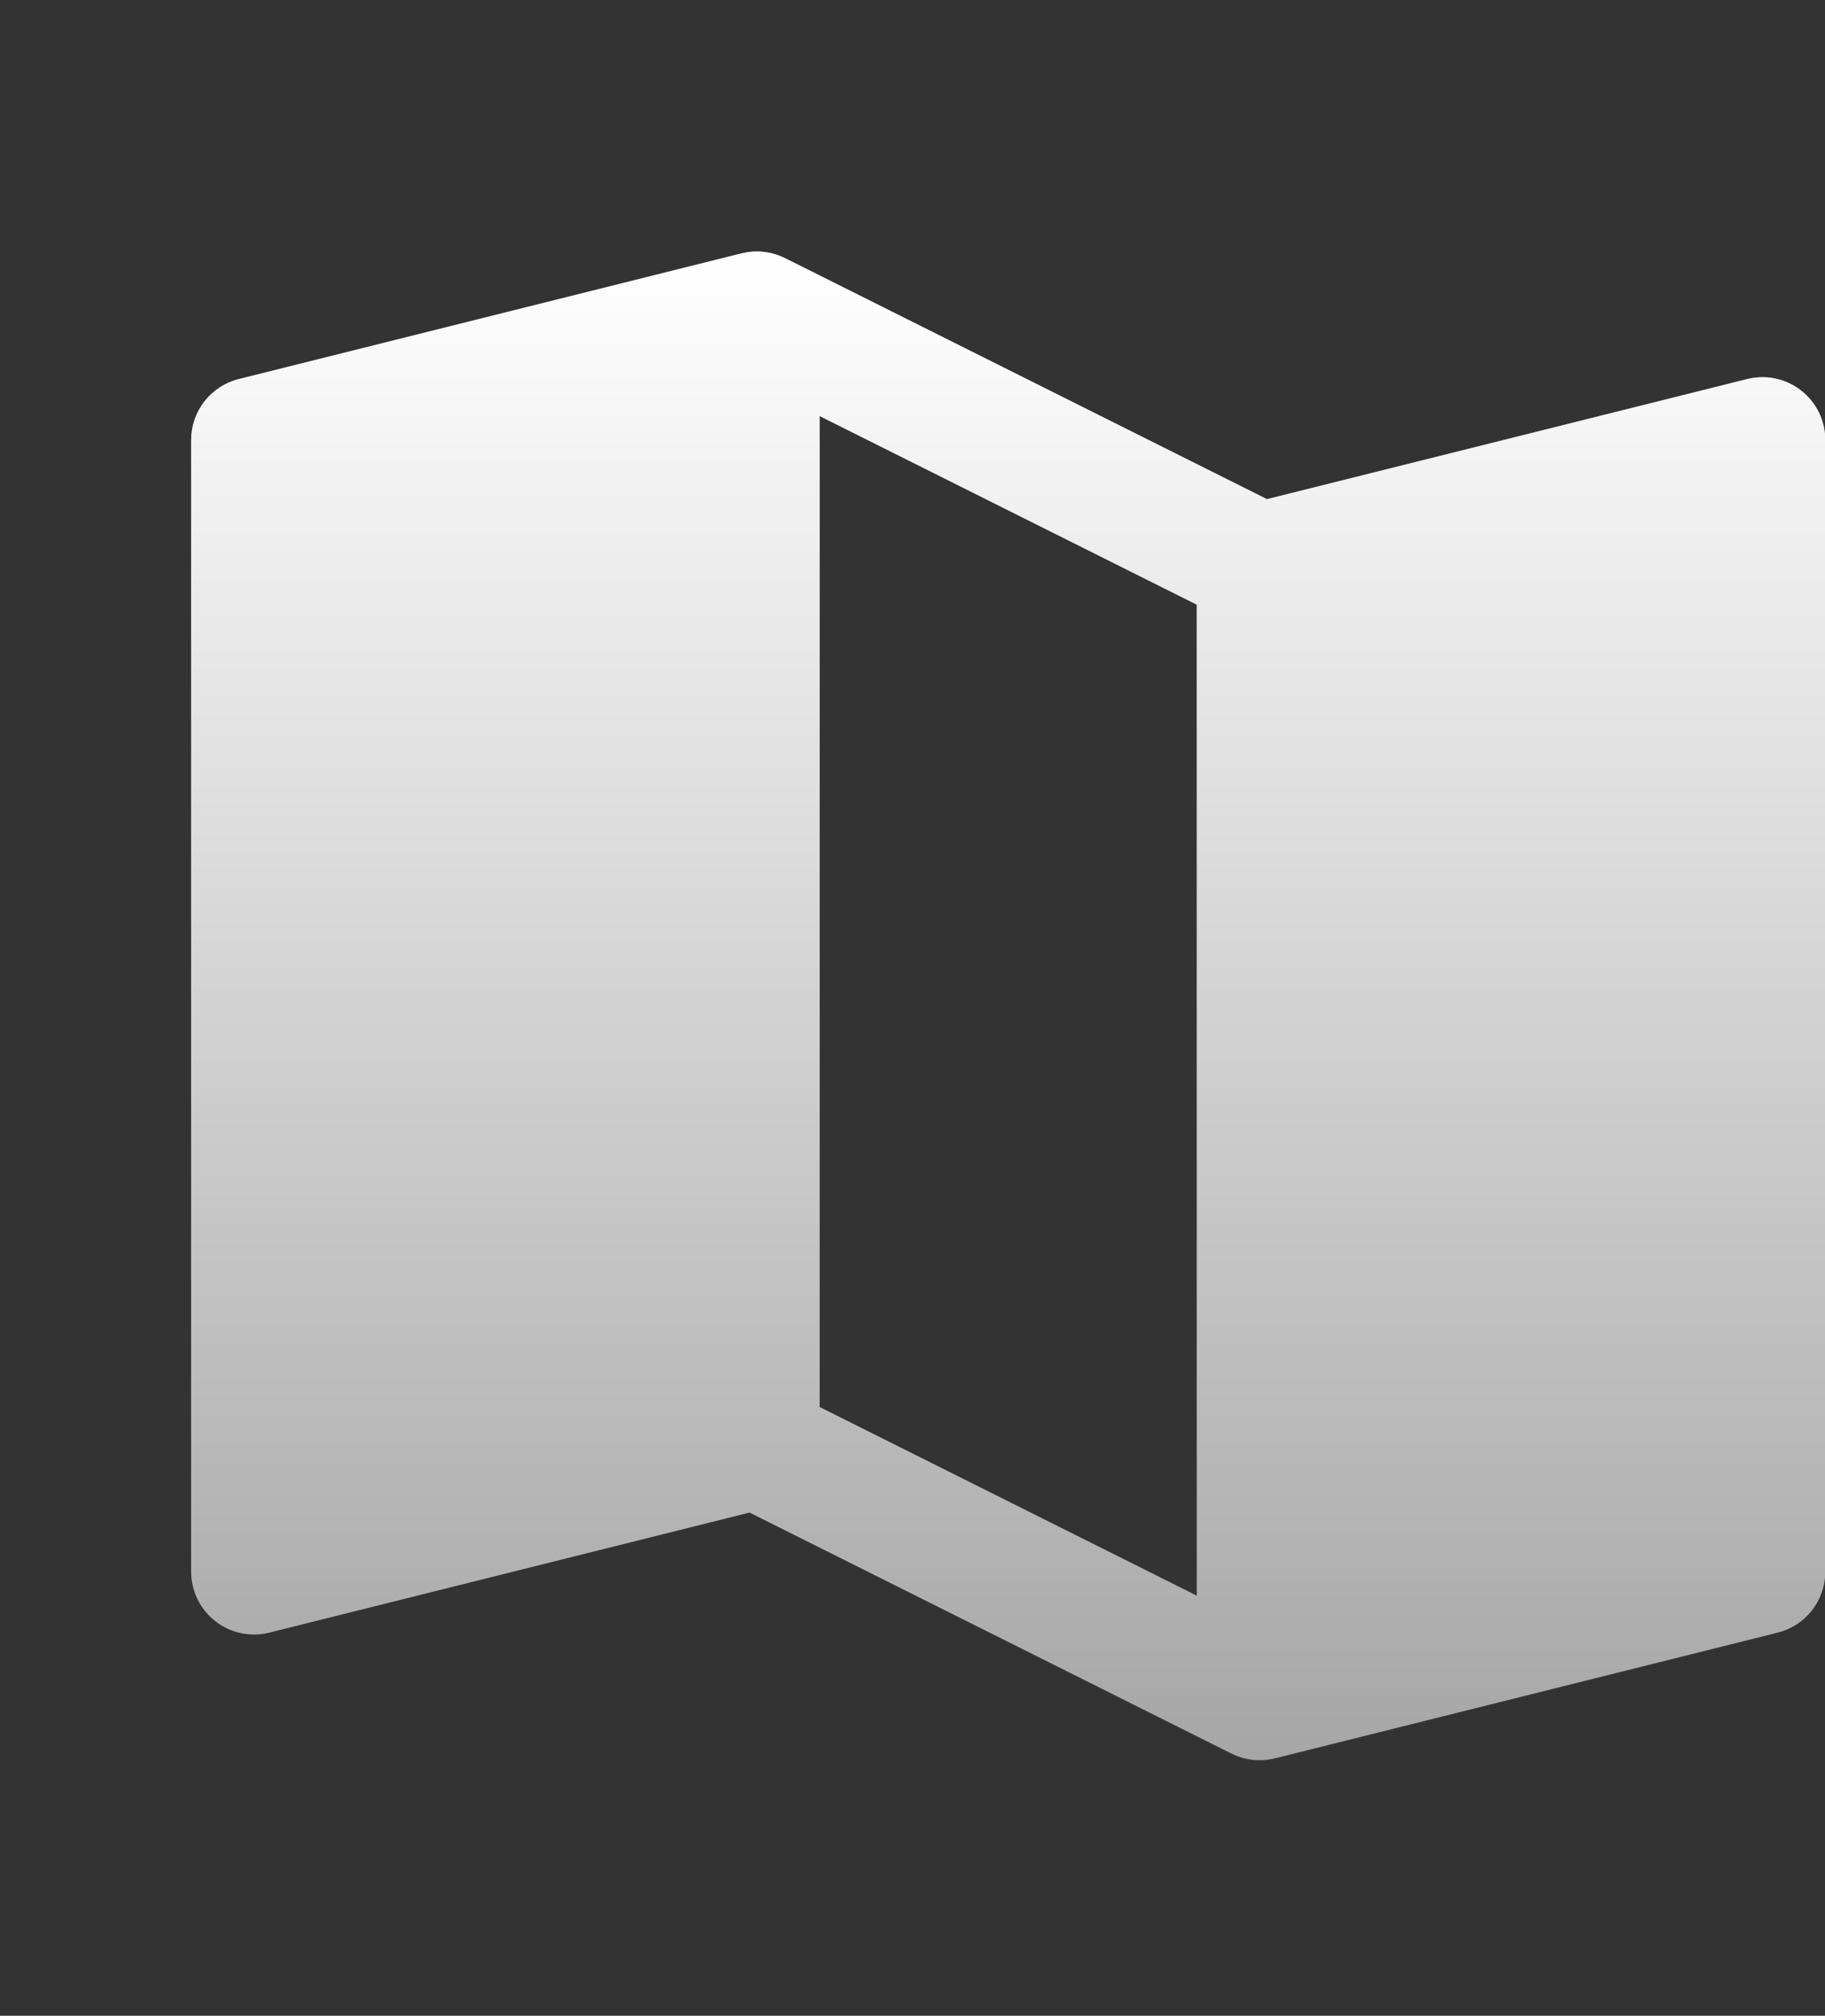
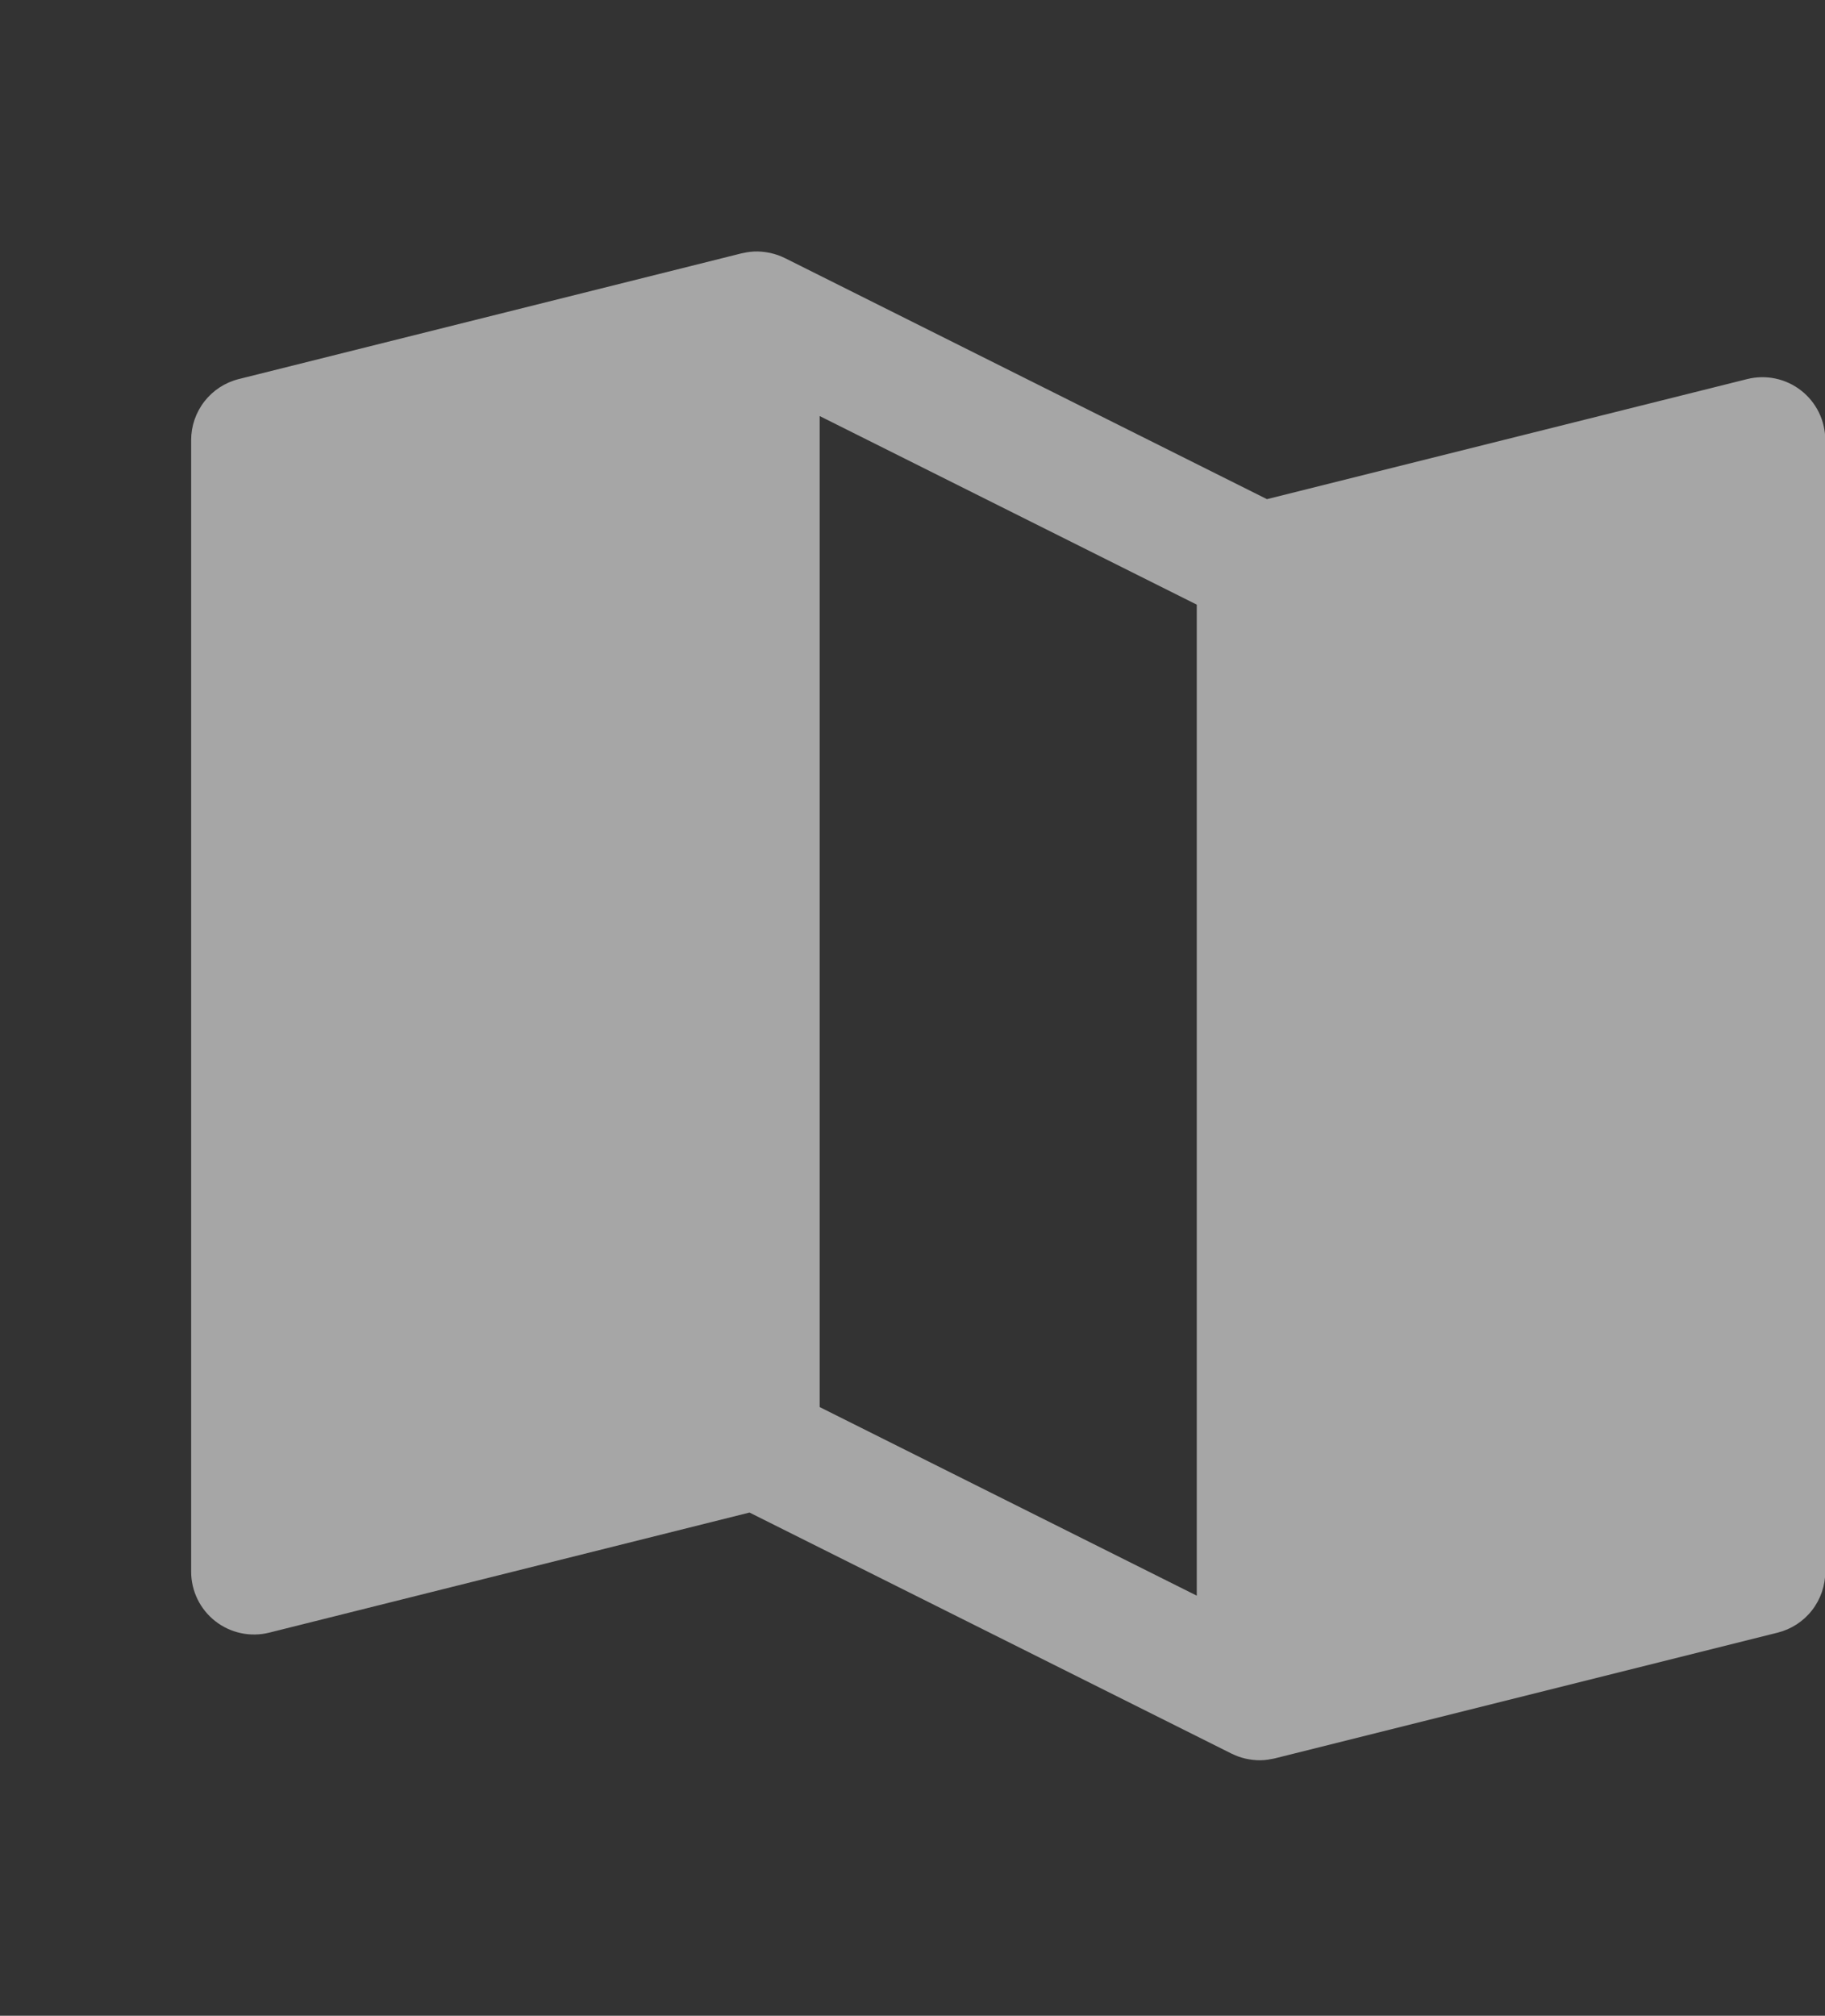
<svg xmlns="http://www.w3.org/2000/svg" width="374" height="413" viewBox="0 0 374 413" fill="none">
  <rect x="0" y="0" width="374" height="413" fill="#333333" stroke="none" />
  <path d="M369.104 80.009C367.561 78.804 365.764 77.967 363.85 77.561C361.935 77.155 359.953 77.191 358.054 77.665L259.635 102.27L160.856 52.88C160.827 52.866 160.797 52.858 160.769 52.844C160.319 52.622 159.856 52.427 159.383 52.259C159.3 52.23 159.215 52.209 159.132 52.181C158.738 52.051 158.338 51.94 157.931 51.848C157.799 51.818 157.667 51.791 157.534 51.766C157.15 51.691 156.762 51.635 156.37 51.597C156.258 51.585 156.147 51.569 156.035 51.561C155.531 51.522 155.026 51.513 154.521 51.534L154.483 51.537C154.006 51.562 153.531 51.614 153.061 51.691C152.899 51.717 152.741 51.754 152.58 51.786C152.377 51.826 152.174 51.855 151.971 51.905L48.929 77.666C46.142 78.362 43.668 79.971 41.901 82.235C40.133 84.499 39.173 87.289 39.173 90.161V322.005C39.173 323.962 39.619 325.894 40.477 327.653C41.336 329.412 42.584 330.953 44.127 332.157C45.669 333.362 47.467 334.199 49.381 334.605C51.296 335.011 53.278 334.975 55.177 334.501L153.596 309.896L252.375 359.286C252.434 359.315 252.496 359.334 252.555 359.362C252.903 359.53 253.259 359.683 253.622 359.82C253.69 359.845 253.756 359.874 253.824 359.899C254.254 360.052 254.692 360.181 255.136 360.288C255.204 360.304 255.273 360.316 255.342 360.332C255.729 360.418 256.12 360.486 256.516 360.536C256.598 360.546 256.679 360.558 256.761 360.567C257.774 360.687 258.798 360.675 259.808 360.531C259.988 360.507 260.165 360.462 260.344 360.431C260.65 360.378 260.955 360.337 261.261 360.261L364.302 334.501C367.089 333.804 369.563 332.196 371.33 329.932C373.098 327.668 374.058 324.877 374.058 322.005V90.161C374.058 88.204 373.612 86.272 372.754 84.513C371.895 82.754 370.647 81.213 369.104 80.009ZM245.256 326.925L167.975 288.284V85.242L245.256 123.882V326.925Z" fill="#A6A6A6" />
-   <path d="M369.104 80.009C367.561 78.804 365.764 77.967 363.85 77.561C361.935 77.155 359.953 77.191 358.054 77.665L259.635 102.27L160.856 52.88C160.827 52.866 160.797 52.858 160.769 52.844C160.319 52.622 159.856 52.427 159.383 52.259C159.3 52.23 159.215 52.209 159.132 52.181C158.738 52.051 158.338 51.94 157.931 51.848C157.799 51.818 157.667 51.791 157.534 51.766C157.15 51.691 156.762 51.635 156.37 51.597C156.258 51.585 156.147 51.569 156.035 51.561C155.531 51.522 155.026 51.513 154.521 51.534L154.483 51.537C154.006 51.562 153.531 51.614 153.061 51.691C152.899 51.717 152.741 51.754 152.58 51.786C152.377 51.826 152.174 51.855 151.971 51.905L48.929 77.666C46.142 78.362 43.668 79.971 41.901 82.235C40.133 84.499 39.173 87.289 39.173 90.161V322.005C39.173 323.962 39.619 325.894 40.477 327.653C41.336 329.412 42.584 330.953 44.127 332.157C45.669 333.362 47.467 334.199 49.381 334.605C51.296 335.011 53.278 334.975 55.177 334.501L153.596 309.896L252.375 359.286C252.434 359.315 252.496 359.334 252.555 359.362C252.903 359.53 253.259 359.683 253.622 359.82C253.69 359.845 253.756 359.874 253.824 359.899C254.254 360.052 254.692 360.181 255.136 360.288C255.204 360.304 255.273 360.316 255.342 360.332C255.729 360.418 256.12 360.486 256.516 360.536C256.598 360.546 256.679 360.558 256.761 360.567C257.774 360.687 258.798 360.675 259.808 360.531C259.988 360.507 260.165 360.462 260.344 360.431C260.65 360.378 260.955 360.337 261.261 360.261L364.302 334.501C367.089 333.804 369.563 332.196 371.33 329.932C373.098 327.668 374.058 324.877 374.058 322.005V90.161C374.058 88.204 373.612 86.272 372.754 84.513C371.895 82.754 370.647 81.213 369.104 80.009ZM245.256 326.925L167.975 288.284V85.242L245.256 123.882V326.925Z" fill="url(#paint0_linear)" />
  <defs>
    <linearGradient id="paint0_linear" x1="206.616" y1="51.523" x2="206.616" y2="360.649" gradientUnits="userSpaceOnUse">
      <stop stop-color="white" />
      <stop offset="1" stop-color="white" stop-opacity="0" />
    </linearGradient>
  </defs>
</svg>